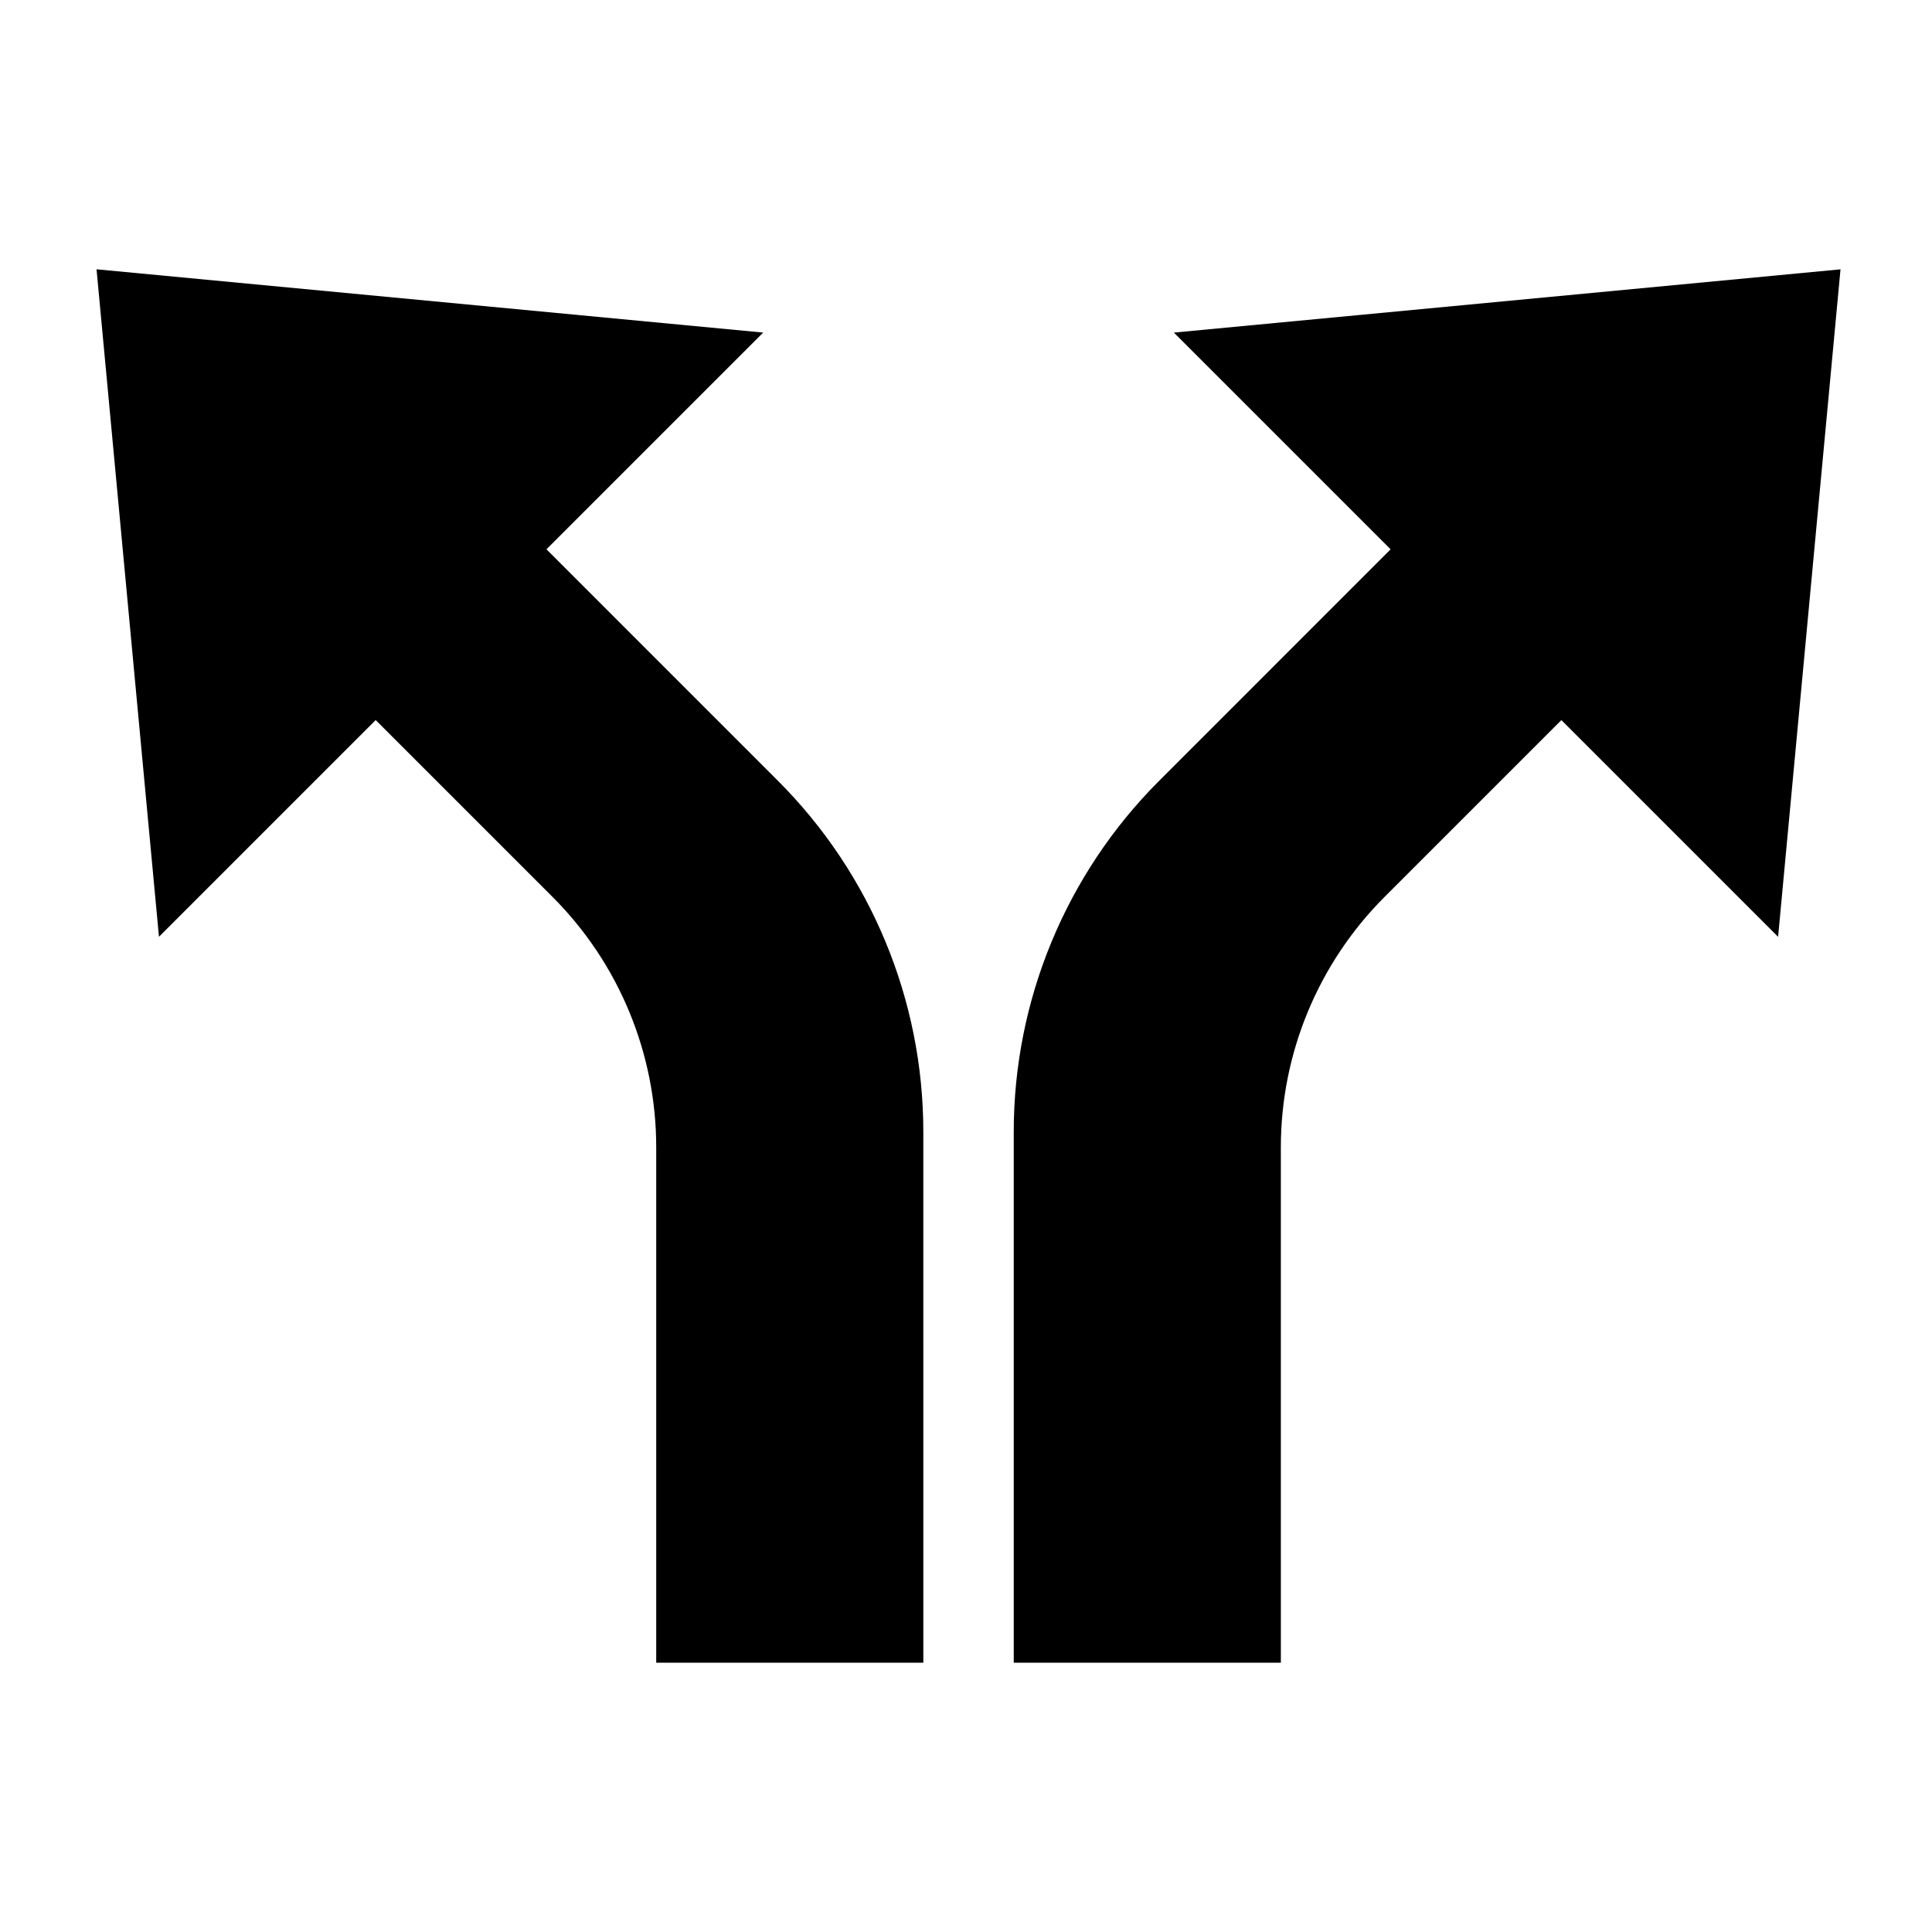
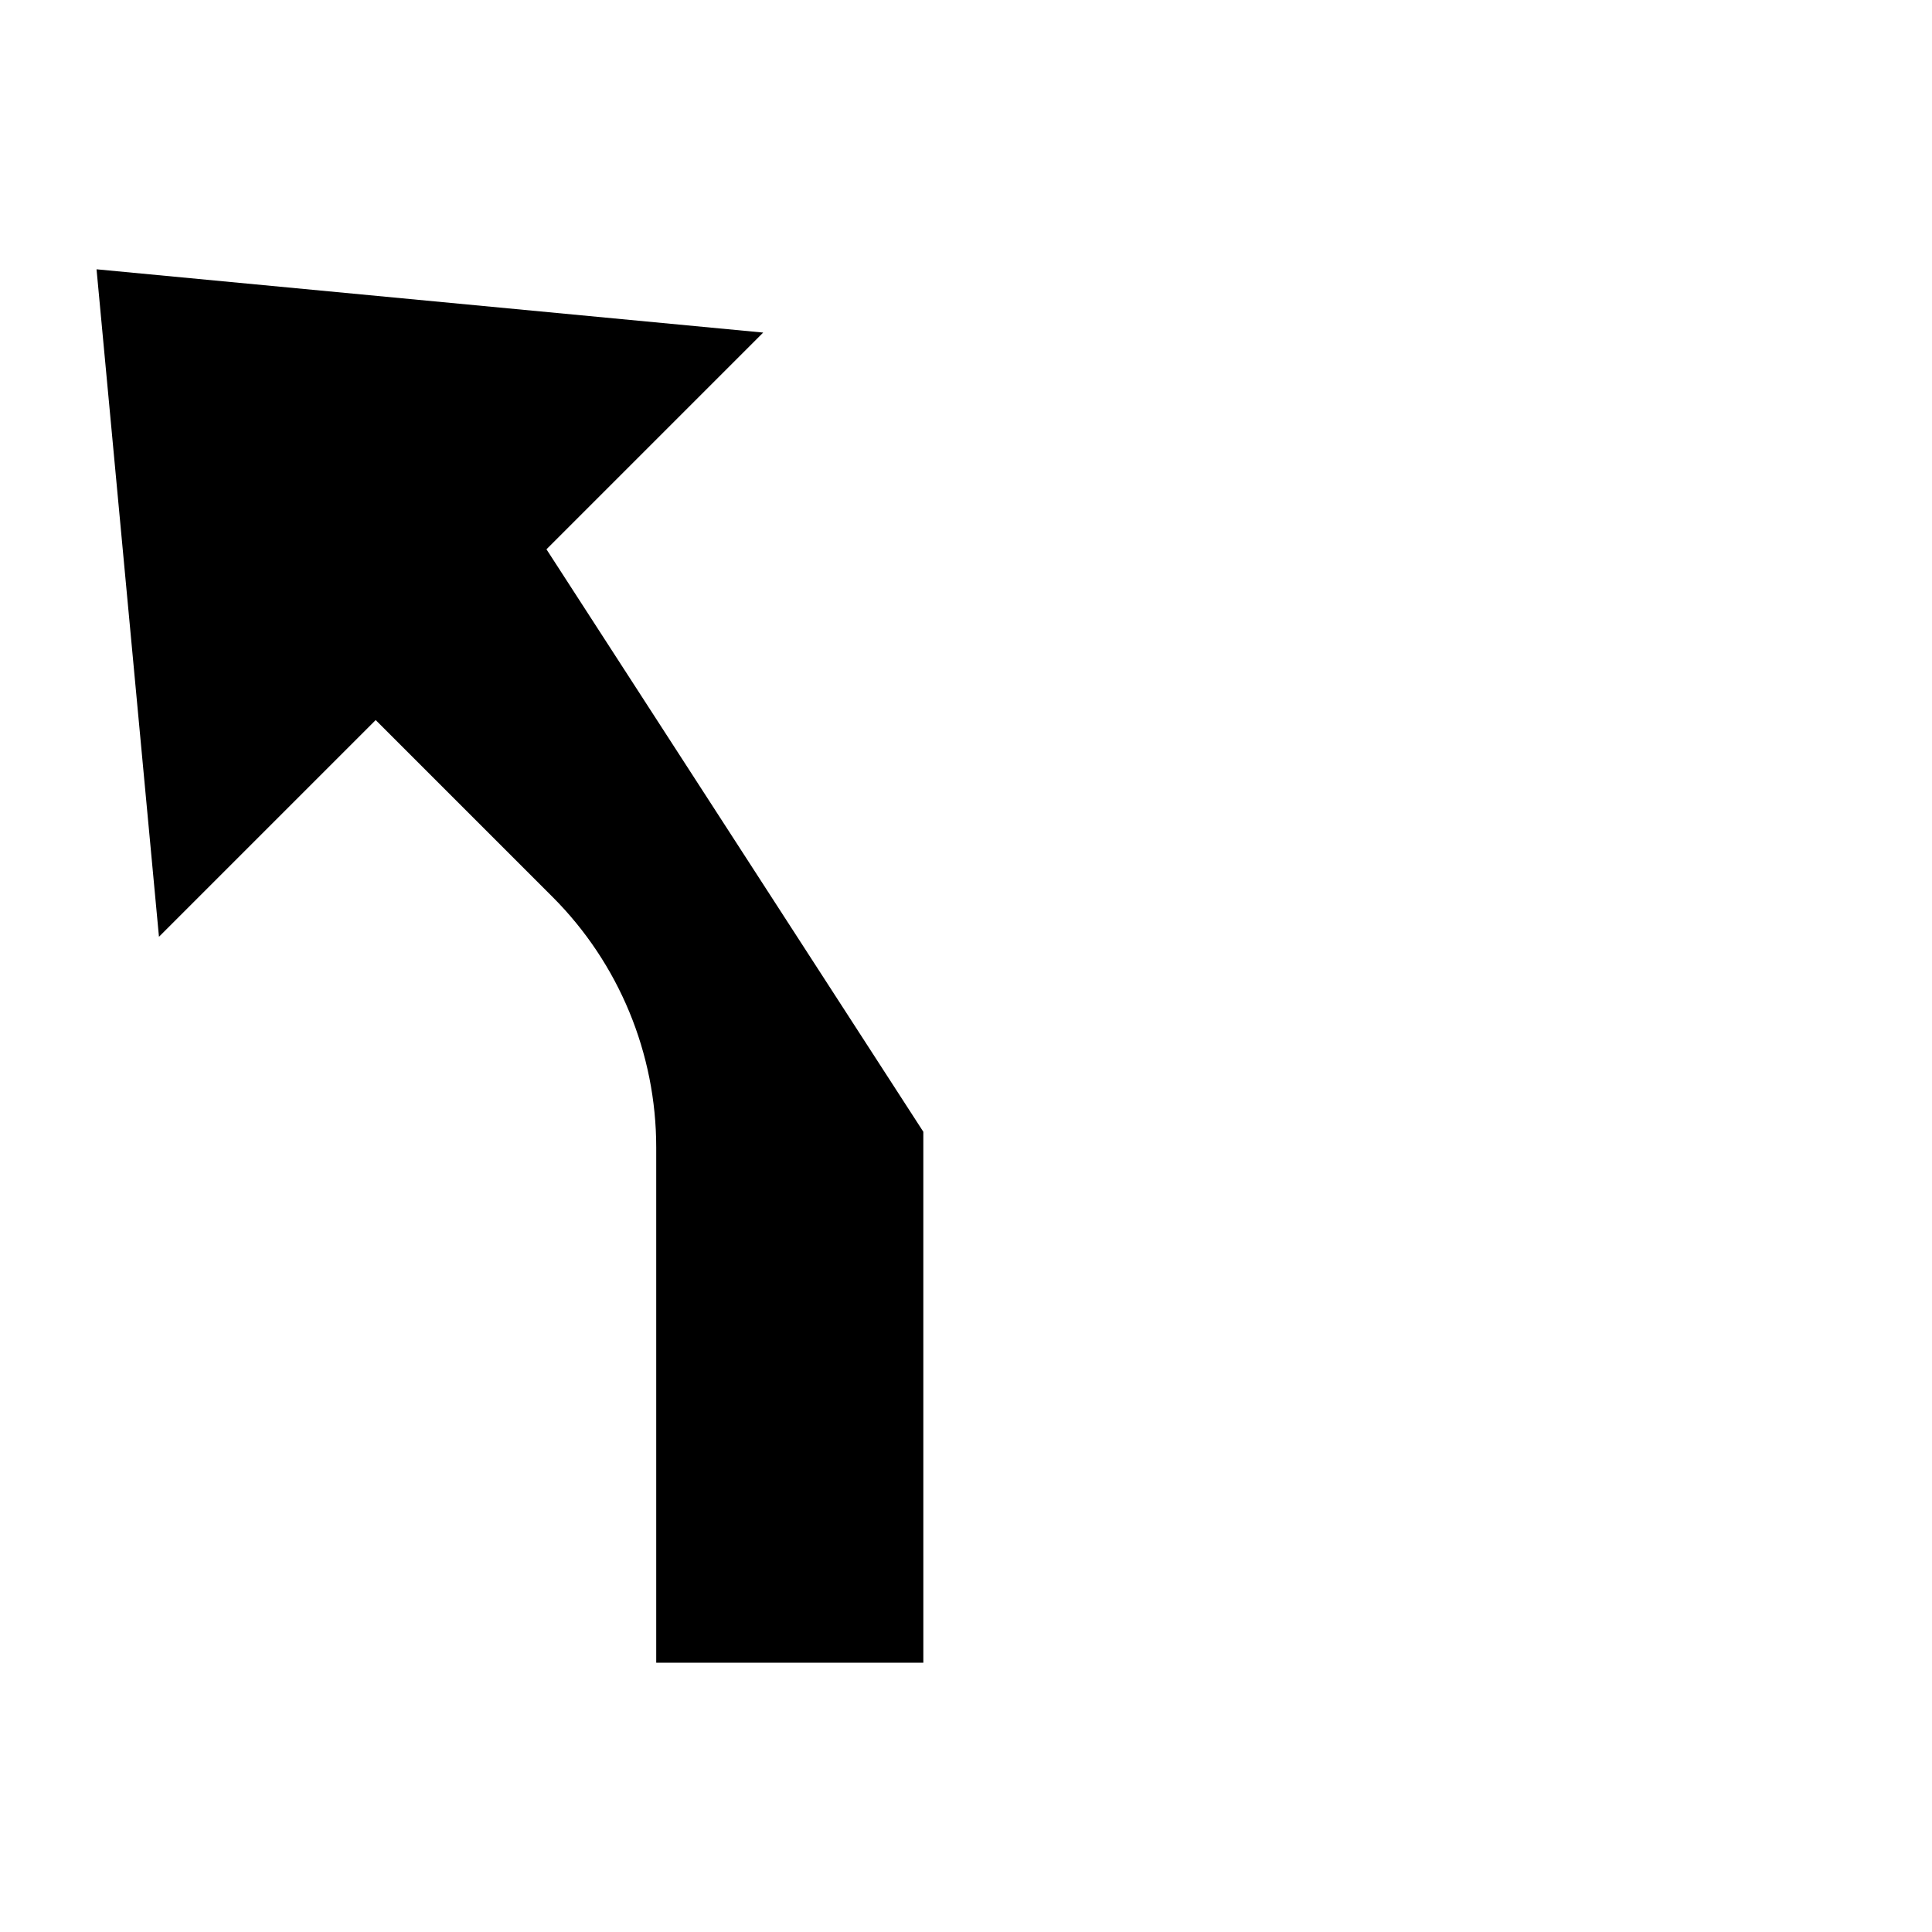
<svg xmlns="http://www.w3.org/2000/svg" fill="#000000" width="800px" height="800px" version="1.1" viewBox="144 144 512 512">
  <g>
-     <path d="m288.82 289.57 57.434-57.434-176.67-16.77 16.543 176.89 57.434-57.434 46.852 46.852c17.605 17.602 27.492 41.48 27.492 66.375v136.58h70.789l-0.004-140.7c0-34.879-13.855-68.332-38.516-93z" />
-     <path d="m455.09 232.14 57.434 57.434-61.355 61.367c-24.664 24.668-38.516 58.117-38.516 93v140.69h70.789l-0.004-136.57c0-24.895 9.891-48.77 27.492-66.375l46.852-46.852 57.434 57.434 16.539-176.89z" />
+     <path d="m288.82 289.57 57.434-57.434-176.67-16.77 16.543 176.89 57.434-57.434 46.852 46.852c17.605 17.602 27.492 41.48 27.492 66.375v136.58h70.789l-0.004-140.7z" />
  </g>
</svg>